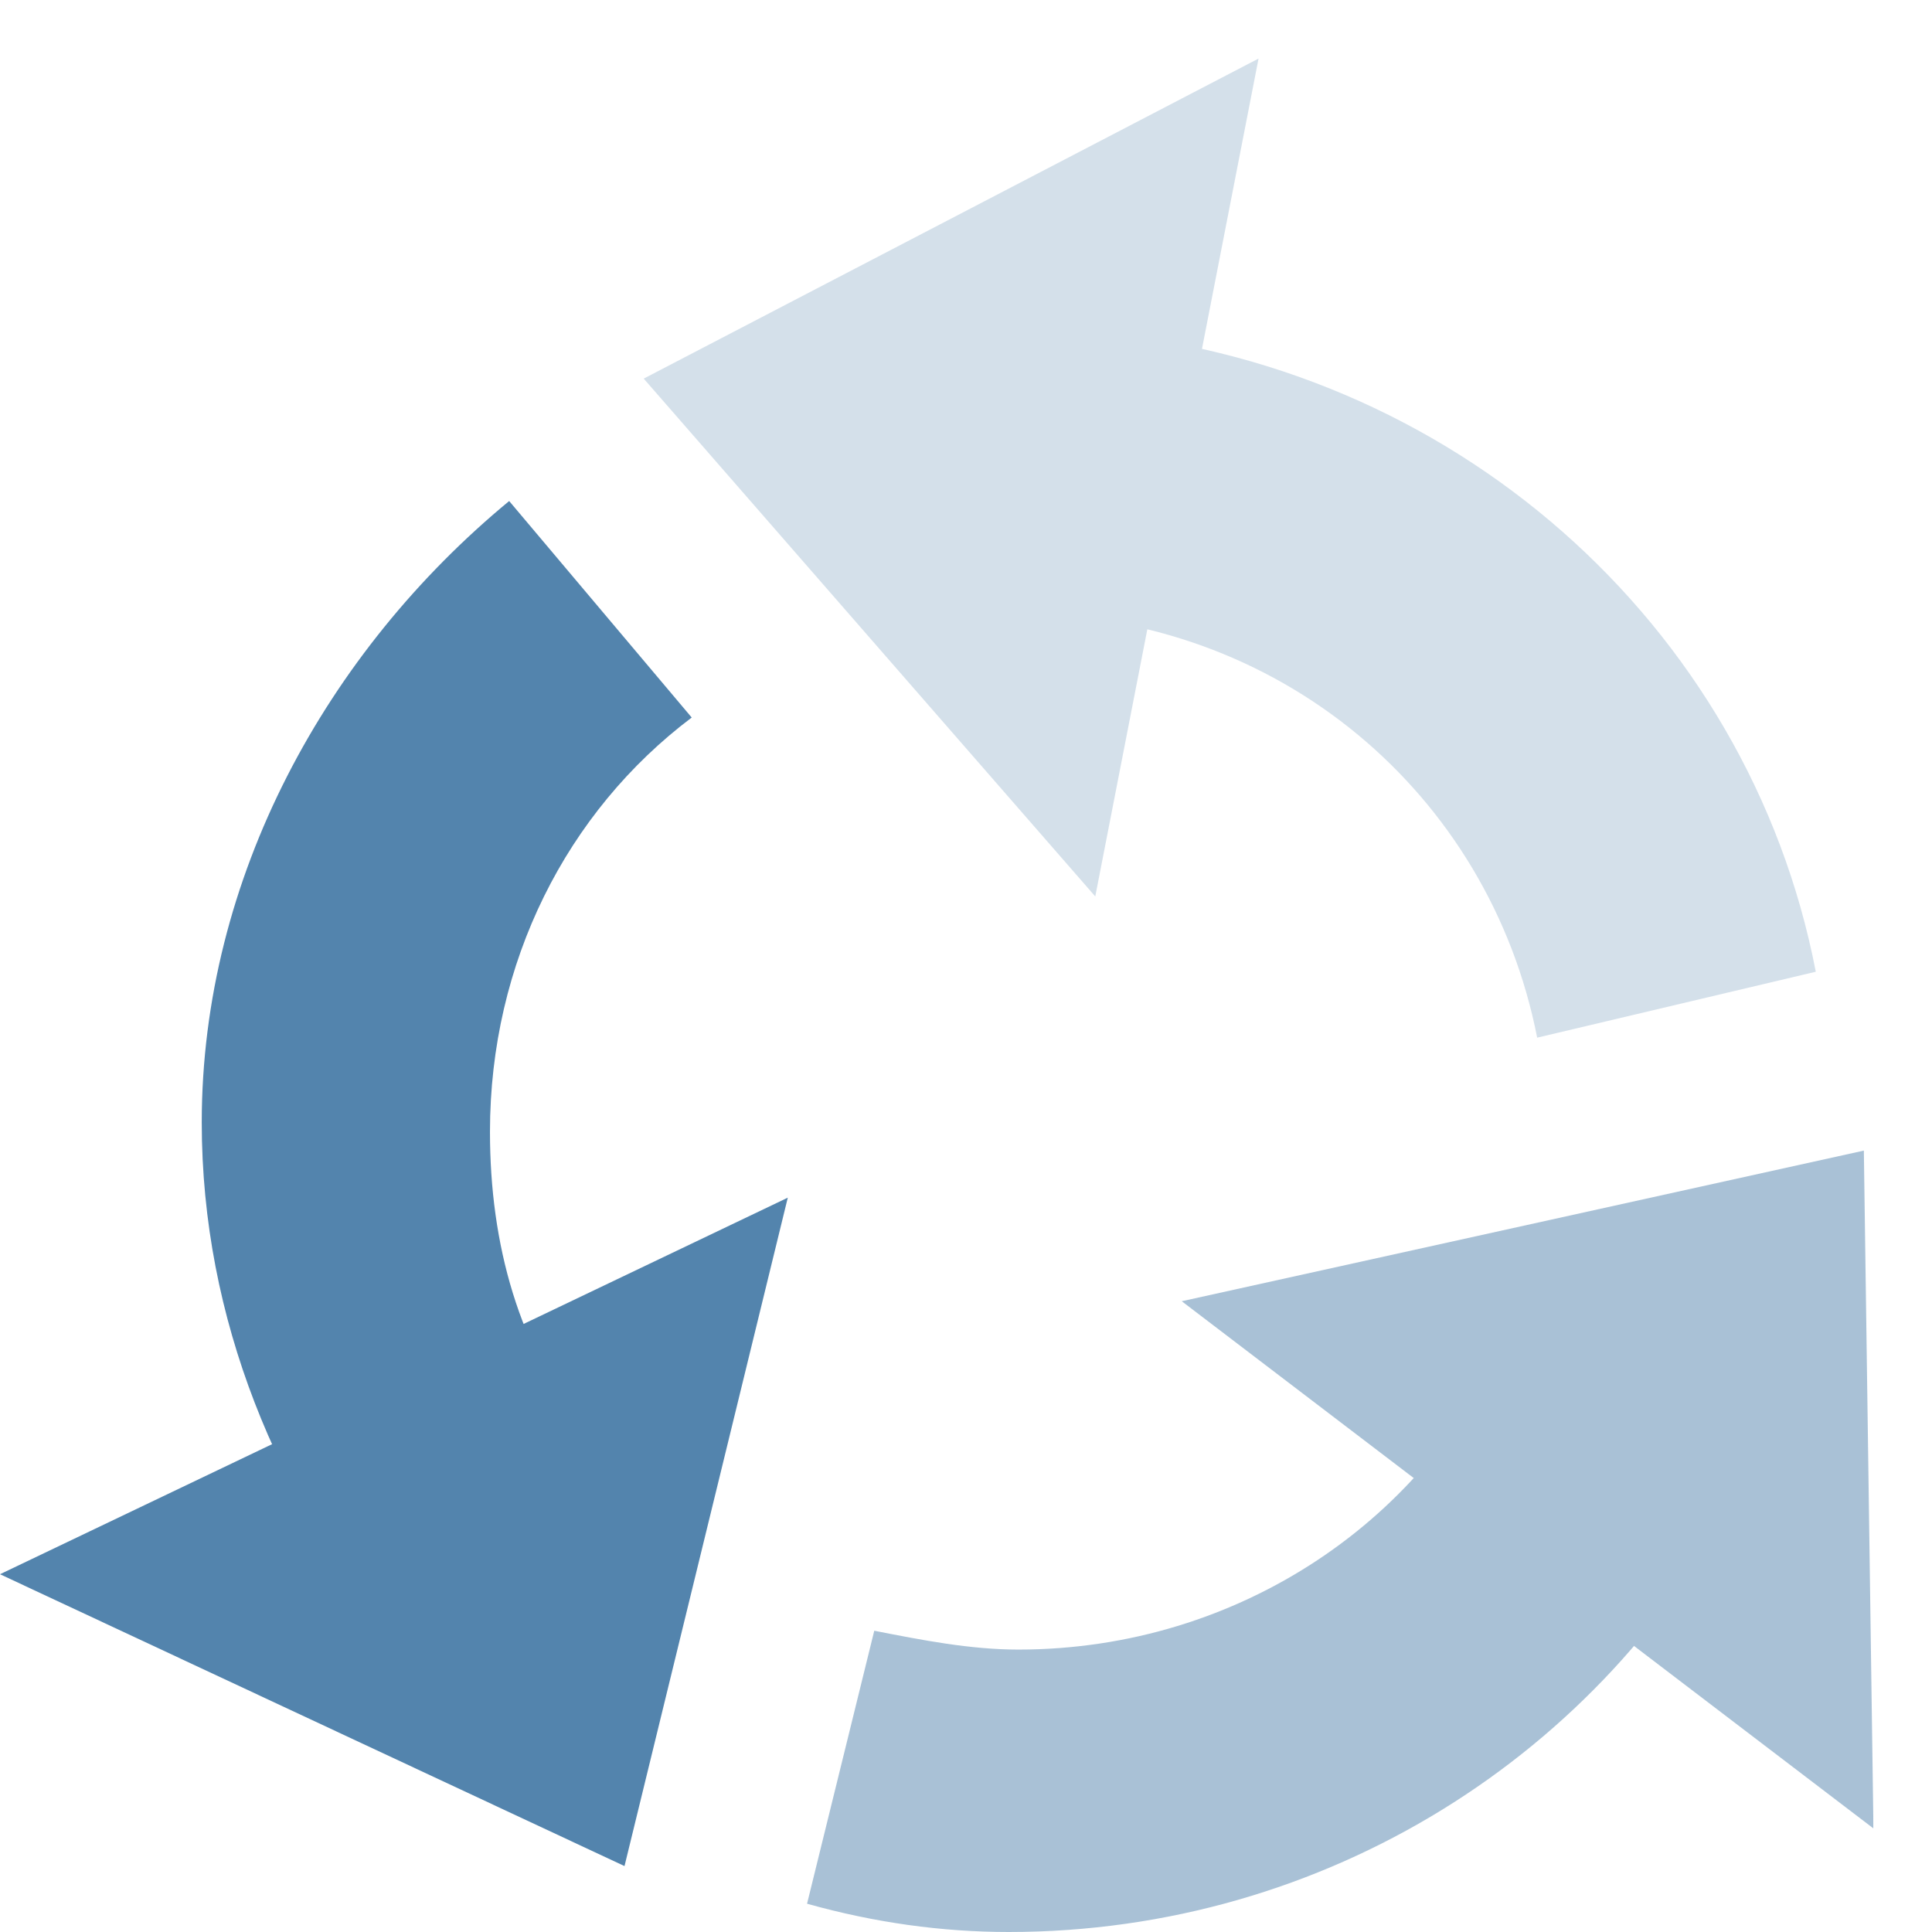
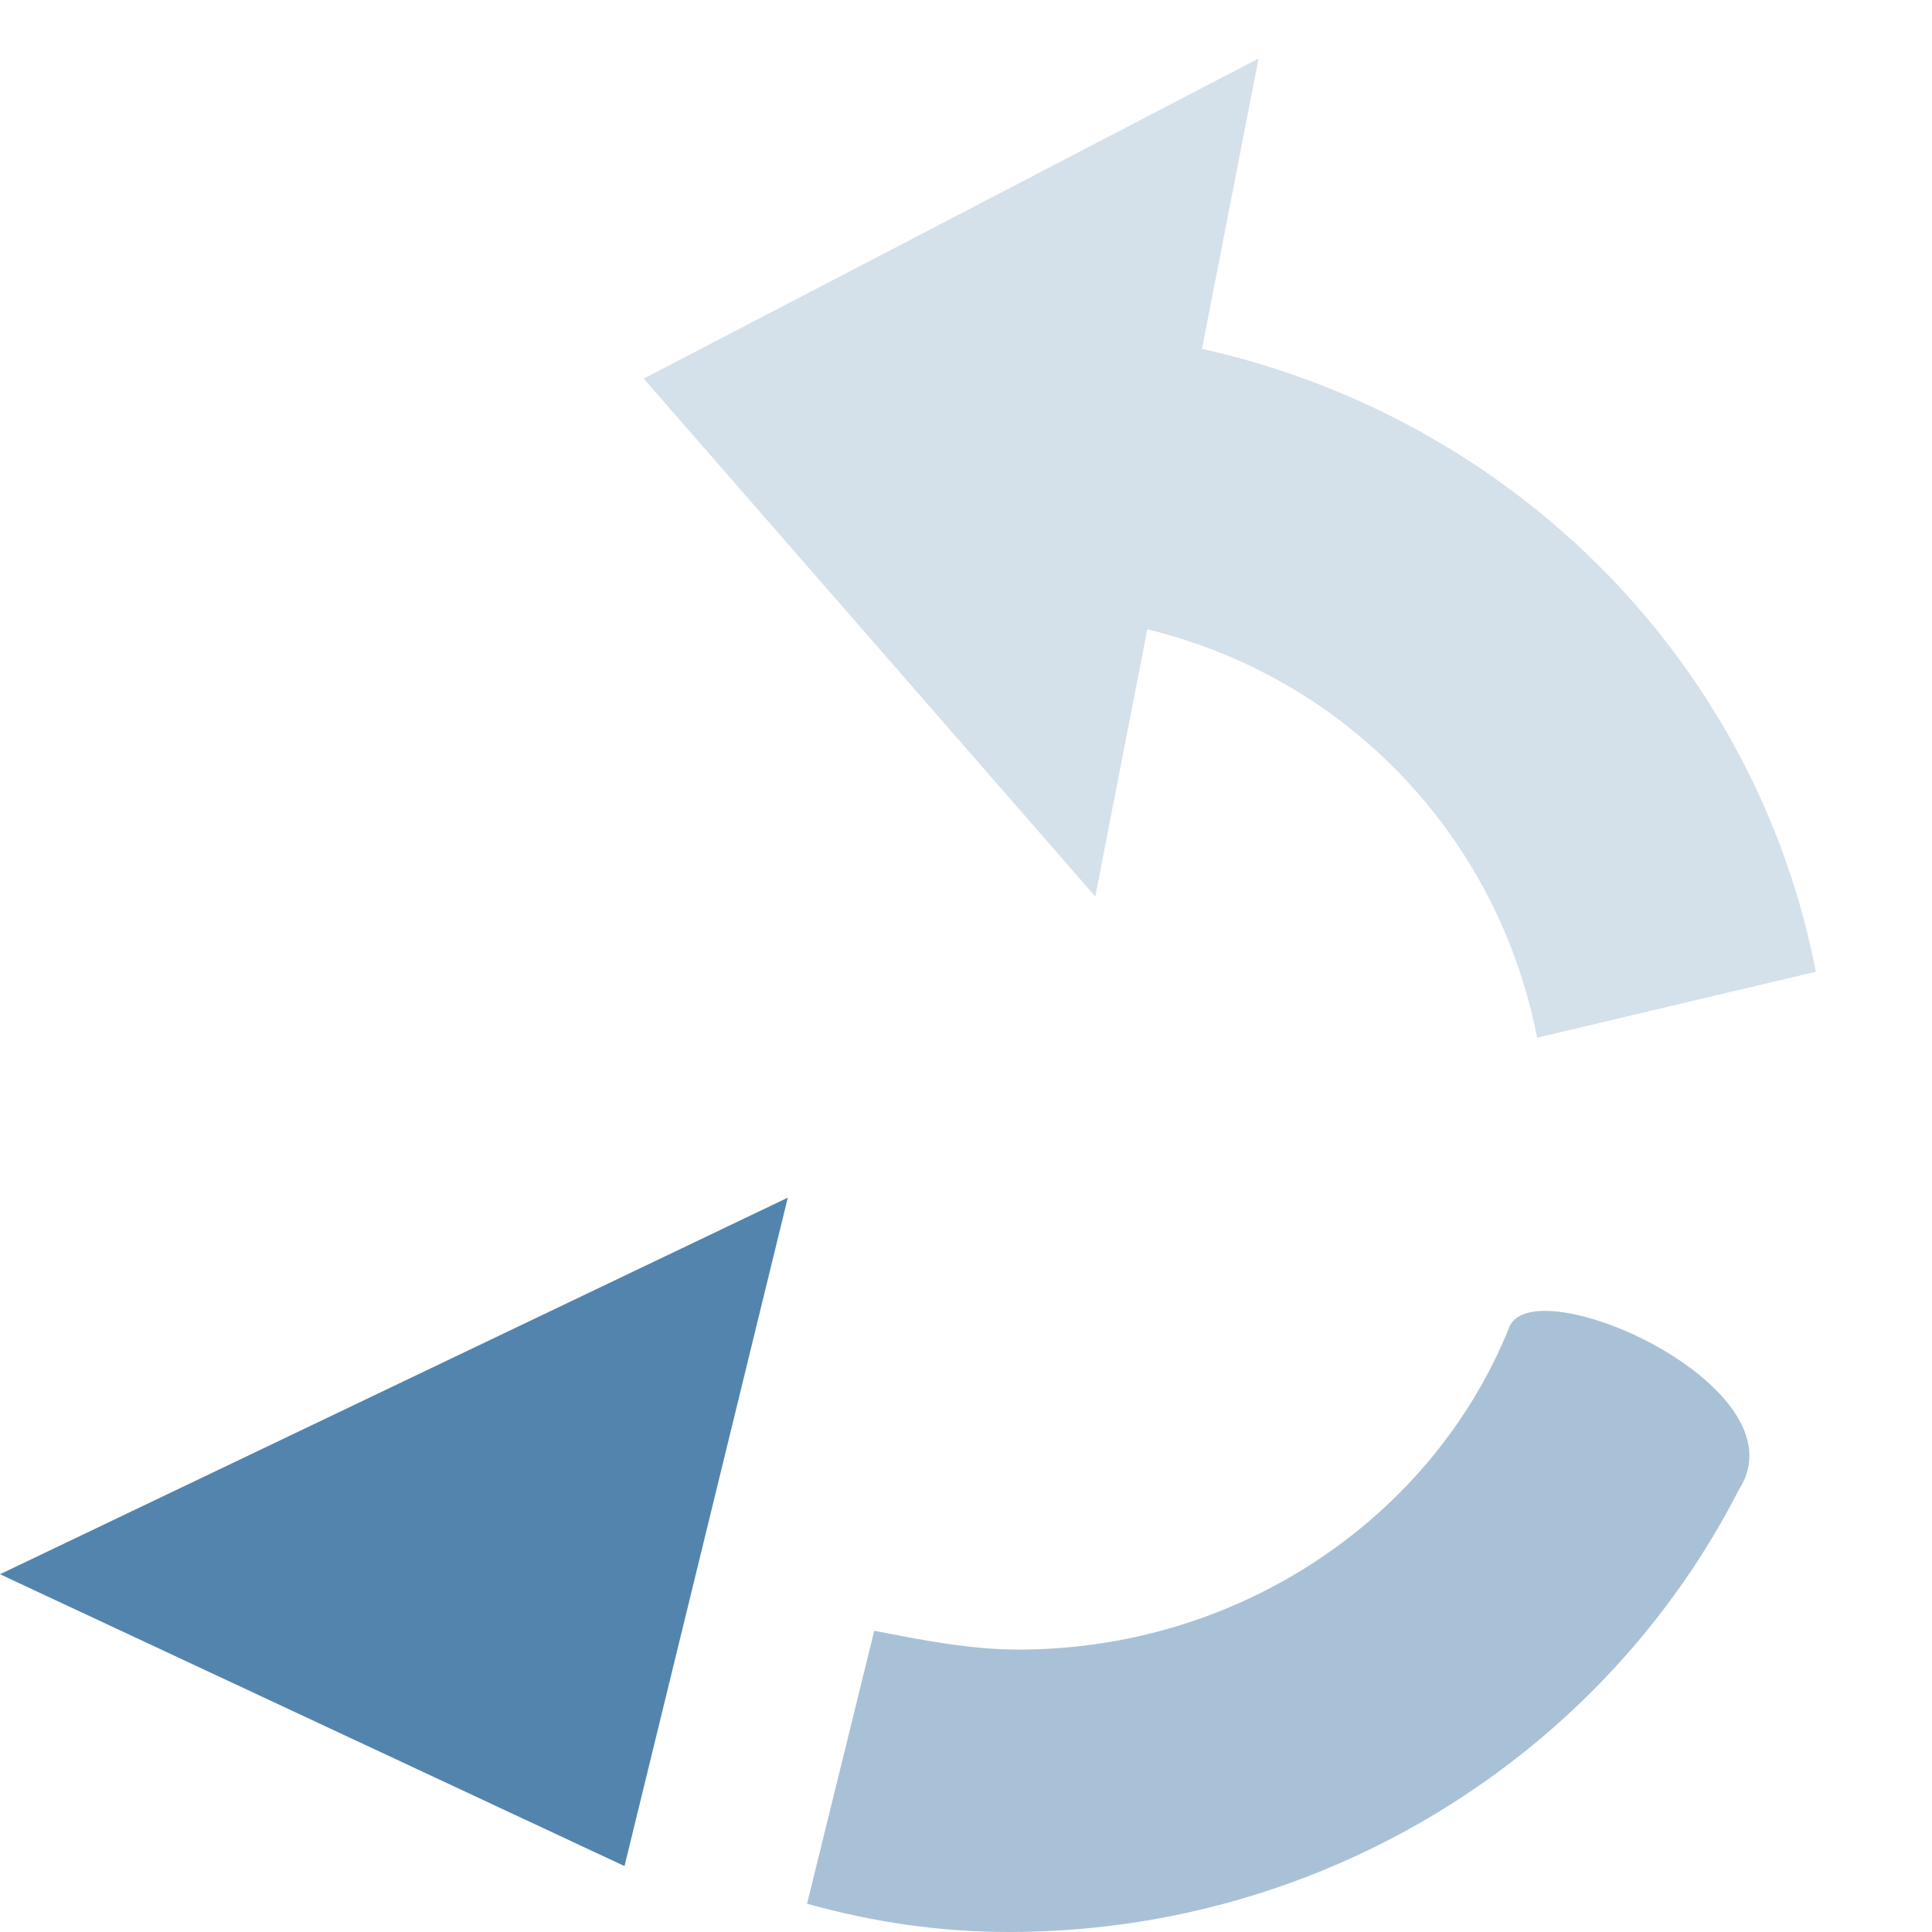
<svg xmlns="http://www.w3.org/2000/svg" fill="none" viewBox="0 0 33 33" height="33" width="33">
  <mask height="36" width="36" y="0" x="-1" maskUnits="userSpaceOnUse" style="mask-type:alpha" id="mask0_8802_479">
-     <rect fill="#D9D9D9" height="36" width="36" x="-1" />
-   </mask>
+     </mask>
  <g mask="url(#mask0_8802_479)">
</g>
  <g clip-path="url(#clip0_8802_479)">
    <g opacity="0.25">
      <path fill="#5384AD" d="M18.708 15.312L21.497 1L10.995 6.467L18.708 15.312Z" />
      <path fill="#5384AD" d="M26.256 17.724L31.015 16.598C29.867 10.648 24.779 6.146 18.544 5.663L17.395 10.488C21.826 10.488 25.436 13.543 26.256 17.724Z" />
    </g>
    <path fill="#5384AD" d="M13.456 20.457L0 26.889L10.667 31.874L13.456 20.457Z" />
-     <path fill="#5384AD" d="M10.01 24.477C8.862 23.03 8.369 21.261 8.369 19.332C8.369 16.437 9.682 13.864 11.815 12.256L8.697 8.558C5.58 11.131 3.446 14.99 3.446 19.171C3.446 22.548 4.759 25.603 6.728 28.015C9.19 31.07 11.651 26.729 10.01 24.477Z" />
    <g opacity="0.5">
      <path fill="#5384AD" d="M25.764 22.709C24.451 25.925 21.169 28.176 17.395 28.176C16.574 28.176 15.754 28.015 14.933 27.854L13.785 32.517C14.933 32.839 16.082 33 17.231 33C22.646 33 27.405 29.945 29.703 25.442C30.851 23.673 26.092 21.583 25.764 22.709Z" />
-       <path fill="#5384AD" d="M20.185 22.226L32 31.231L31.836 19.653L20.185 22.226Z" />
    </g>
  </g>
  <defs>
    <clipPath id="clip0_8802_479">
      <rect transform="translate(0 1)" fill="white" height="32" width="32" />
    </clipPath>
  </defs>
</svg>